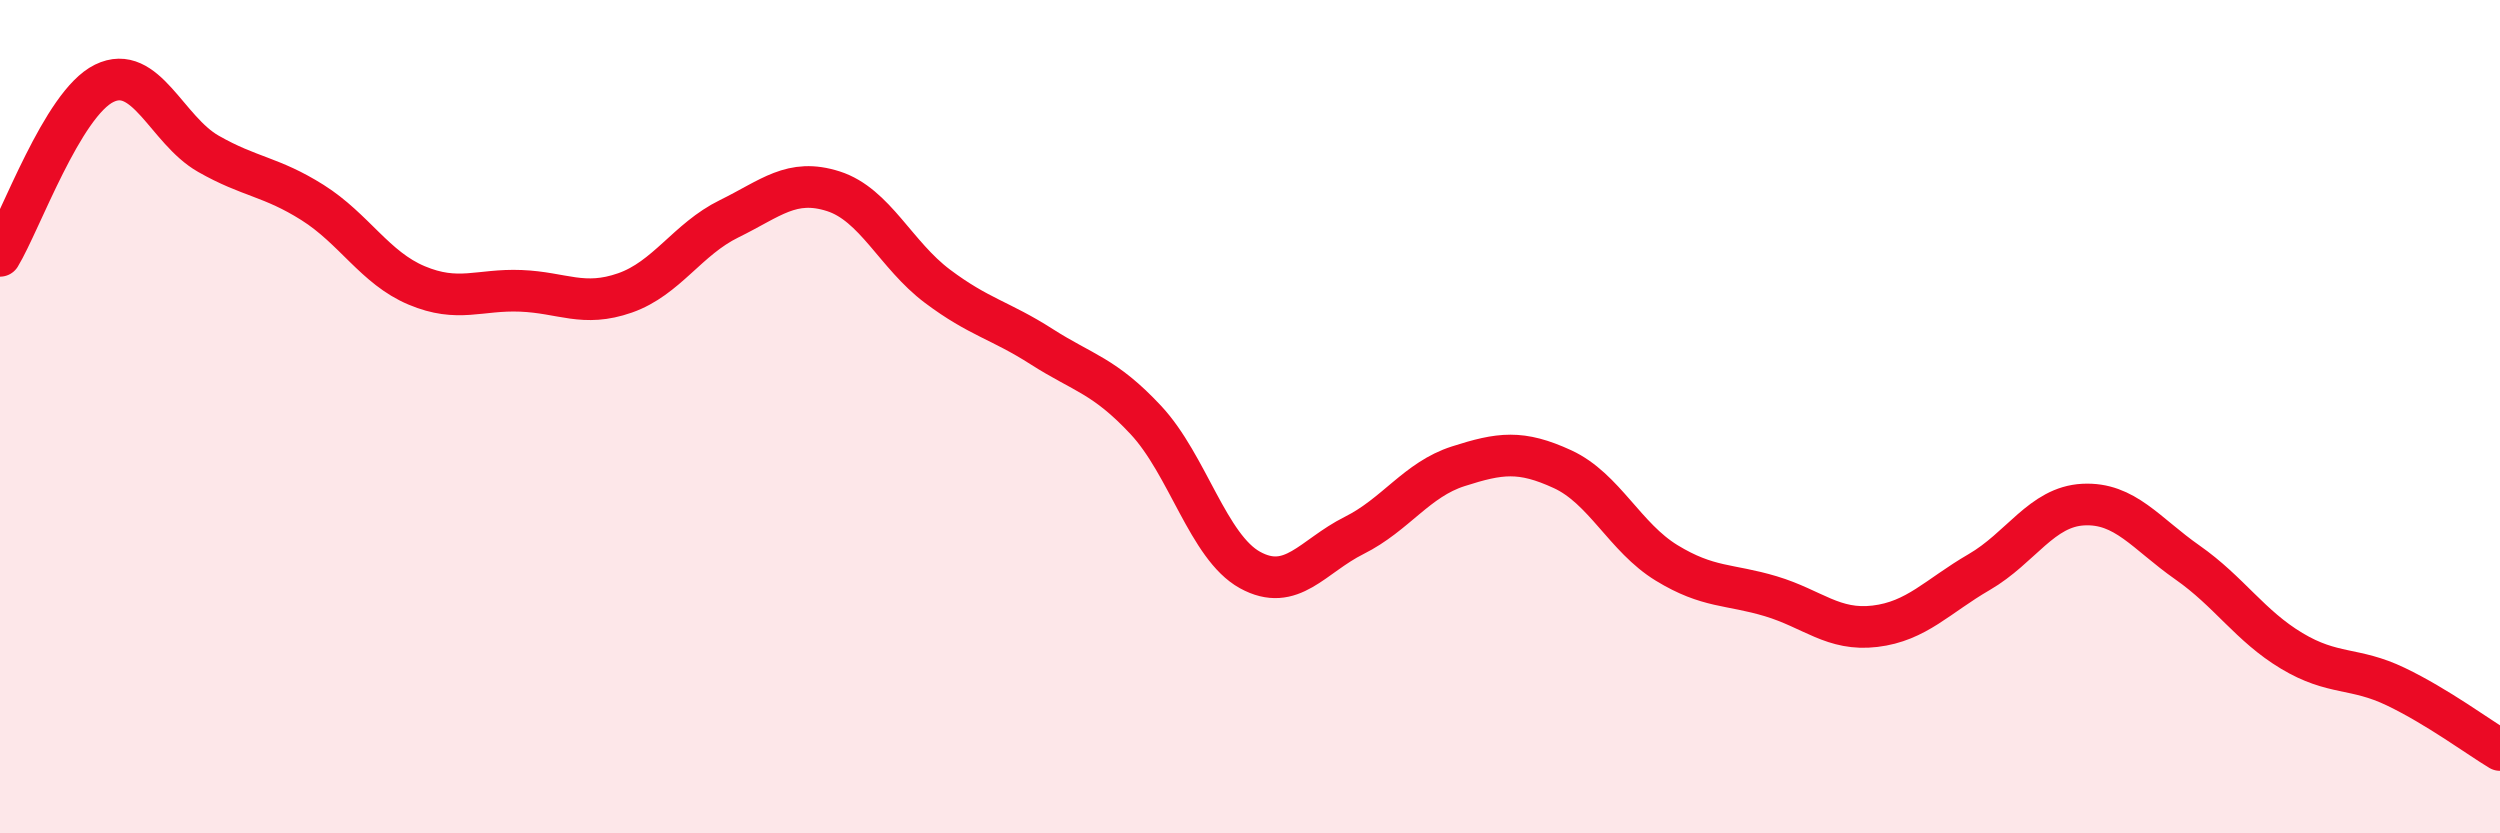
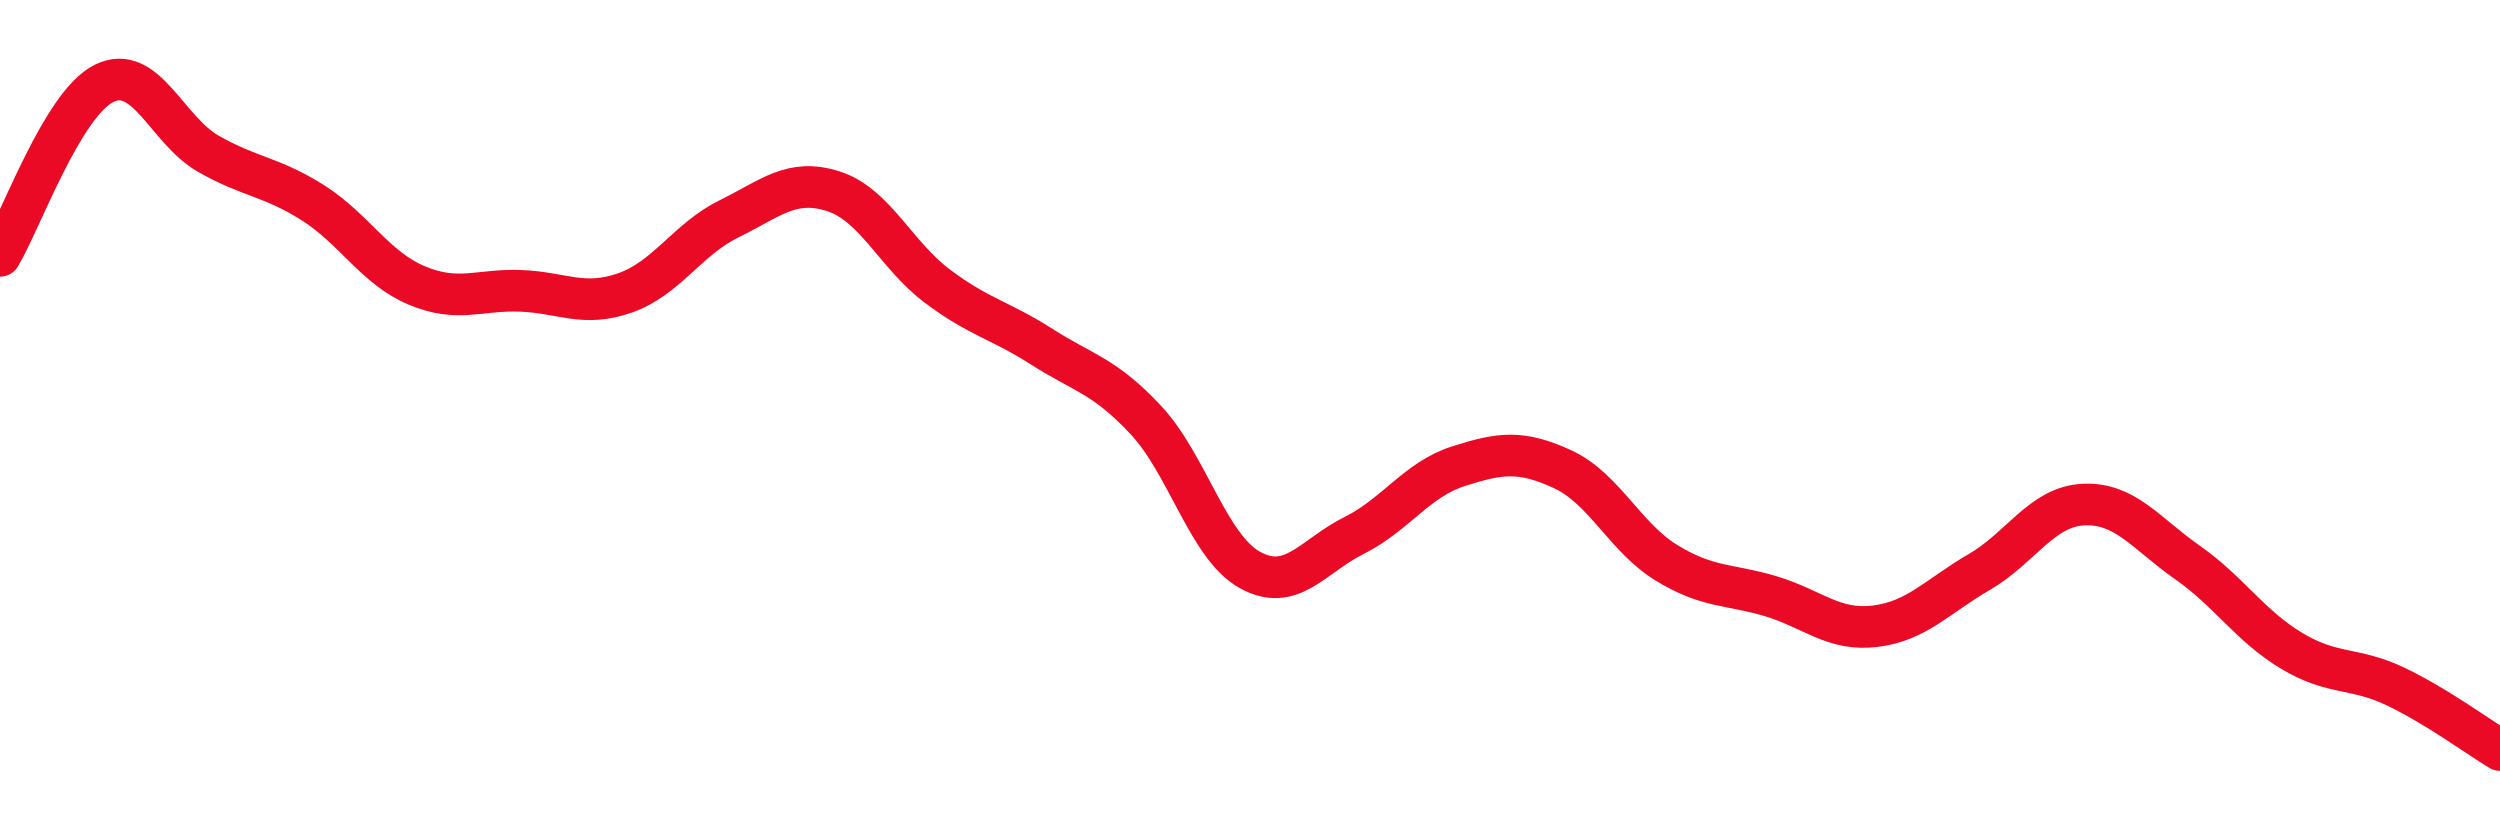
<svg xmlns="http://www.w3.org/2000/svg" width="60" height="20" viewBox="0 0 60 20">
-   <path d="M 0,6.14 C 0.5,5.31 1.5,2.49 2.5,2 C 3.5,1.51 4,3.12 5,3.69 C 6,4.26 6.5,4.23 7.5,4.86 C 8.5,5.49 9,6.43 10,6.85 C 11,7.27 11.5,6.94 12.5,6.98 C 13.5,7.02 14,7.38 15,7.03 C 16,6.68 16.5,5.74 17.5,5.25 C 18.5,4.76 19,4.27 20,4.59 C 21,4.91 21.5,6.12 22.5,6.87 C 23.5,7.62 24,7.68 25,8.32 C 26,8.96 26.5,9.01 27.5,10.08 C 28.5,11.15 29,13.13 30,13.68 C 31,14.23 31.5,13.35 32.5,12.85 C 33.5,12.35 34,11.51 35,11.19 C 36,10.87 36.5,10.8 37.5,11.26 C 38.5,11.72 39,12.9 40,13.51 C 41,14.12 41.5,14.01 42.5,14.31 C 43.5,14.61 44,15.15 45,15.03 C 46,14.91 46.5,14.31 47.5,13.73 C 48.5,13.15 49,12.16 50,12.11 C 51,12.06 51.5,12.8 52.5,13.5 C 53.5,14.2 54,15.02 55,15.62 C 56,16.22 56.5,16 57.5,16.48 C 58.5,16.96 59.5,17.7 60,18L60 20L0 20Z" fill="#EB0A25" opacity="0.1" stroke-linecap="round" stroke-linejoin="round" />
  <path d="M 0,6.14 C 0.5,5.31 1.5,2.49 2.5,2 C 3.5,1.51 4,3.12 5,3.69 C 6,4.26 6.5,4.23 7.5,4.86 C 8.5,5.49 9,6.43 10,6.85 C 11,7.27 11.5,6.94 12.5,6.98 C 13.5,7.02 14,7.38 15,7.03 C 16,6.68 16.5,5.74 17.5,5.25 C 18.5,4.76 19,4.27 20,4.59 C 21,4.91 21.5,6.12 22.5,6.87 C 23.5,7.62 24,7.68 25,8.32 C 26,8.96 26.5,9.01 27.5,10.08 C 28.5,11.15 29,13.13 30,13.68 C 31,14.23 31.5,13.35 32.5,12.85 C 33.5,12.35 34,11.51 35,11.19 C 36,10.87 36.5,10.8 37.5,11.26 C 38.5,11.72 39,12.9 40,13.51 C 41,14.12 41.5,14.01 42.5,14.31 C 43.5,14.61 44,15.15 45,15.03 C 46,14.91 46.5,14.31 47.5,13.73 C 48.5,13.15 49,12.16 50,12.11 C 51,12.06 51.5,12.8 52.5,13.5 C 53.5,14.2 54,15.02 55,15.62 C 56,16.22 56.5,16 57.5,16.48 C 58.5,16.96 59.5,17.7 60,18" stroke="#EB0A25" stroke-width="1" fill="none" stroke-linecap="round" stroke-linejoin="round" />
</svg>